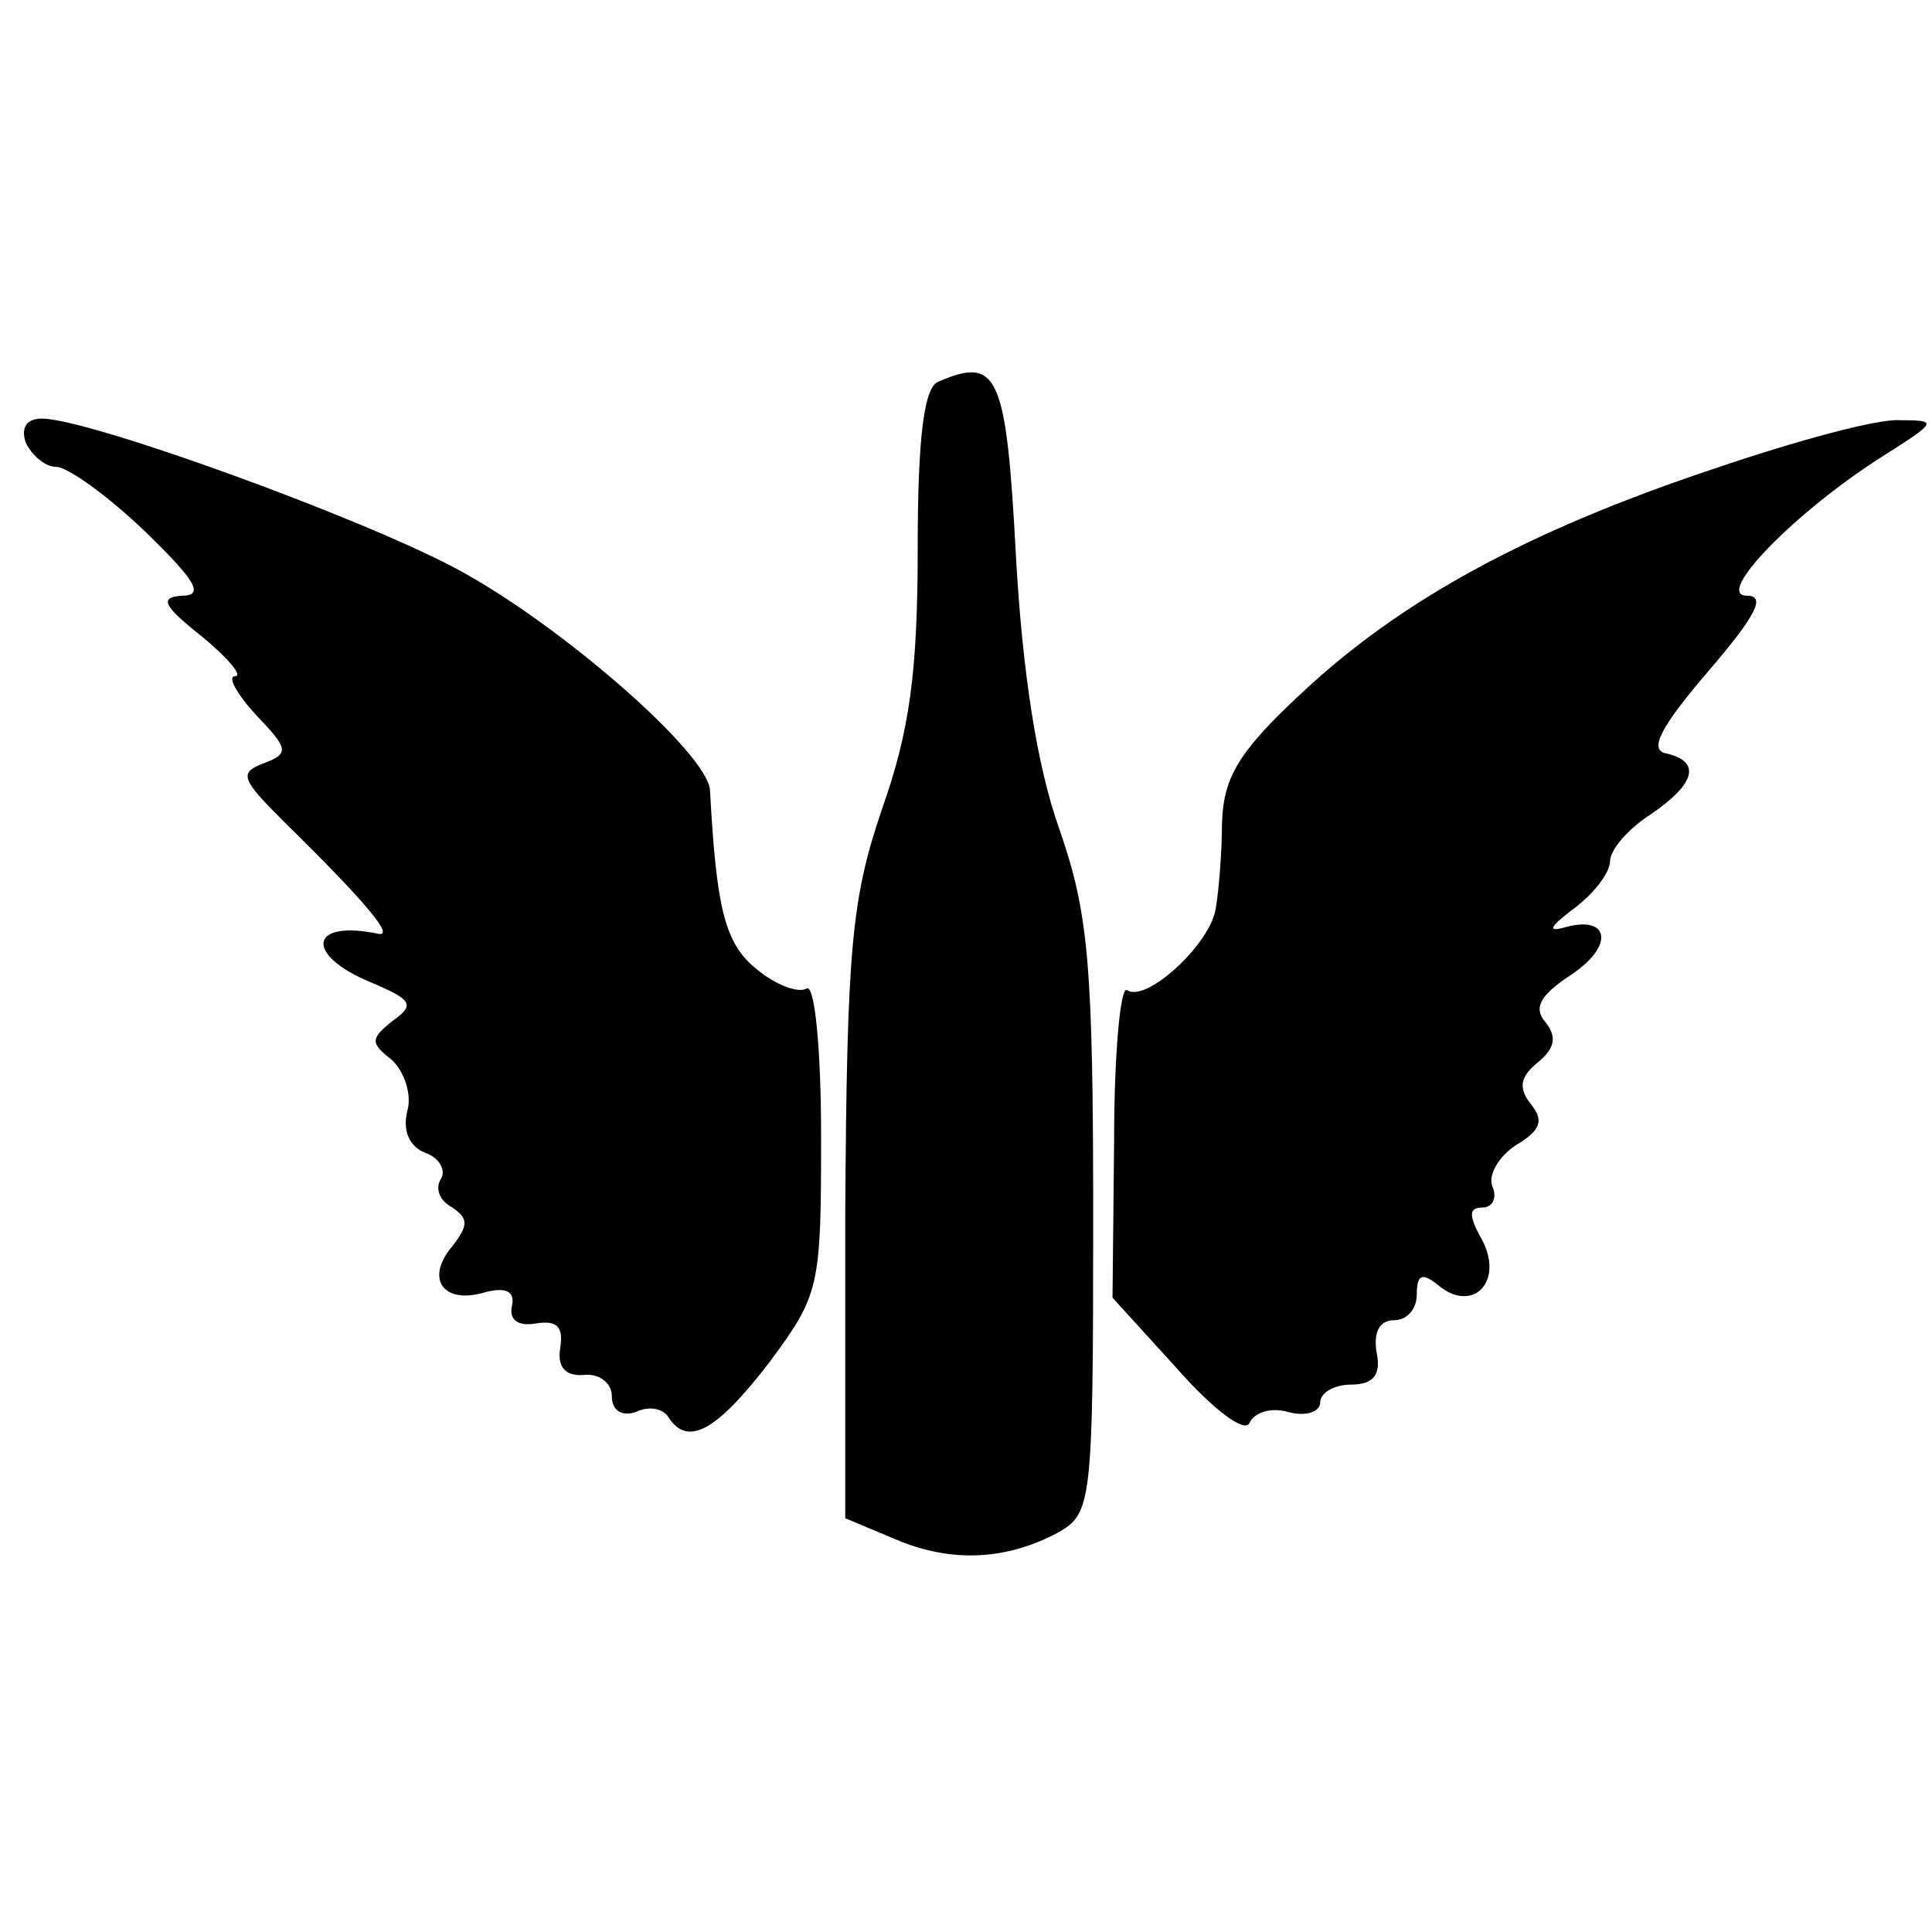
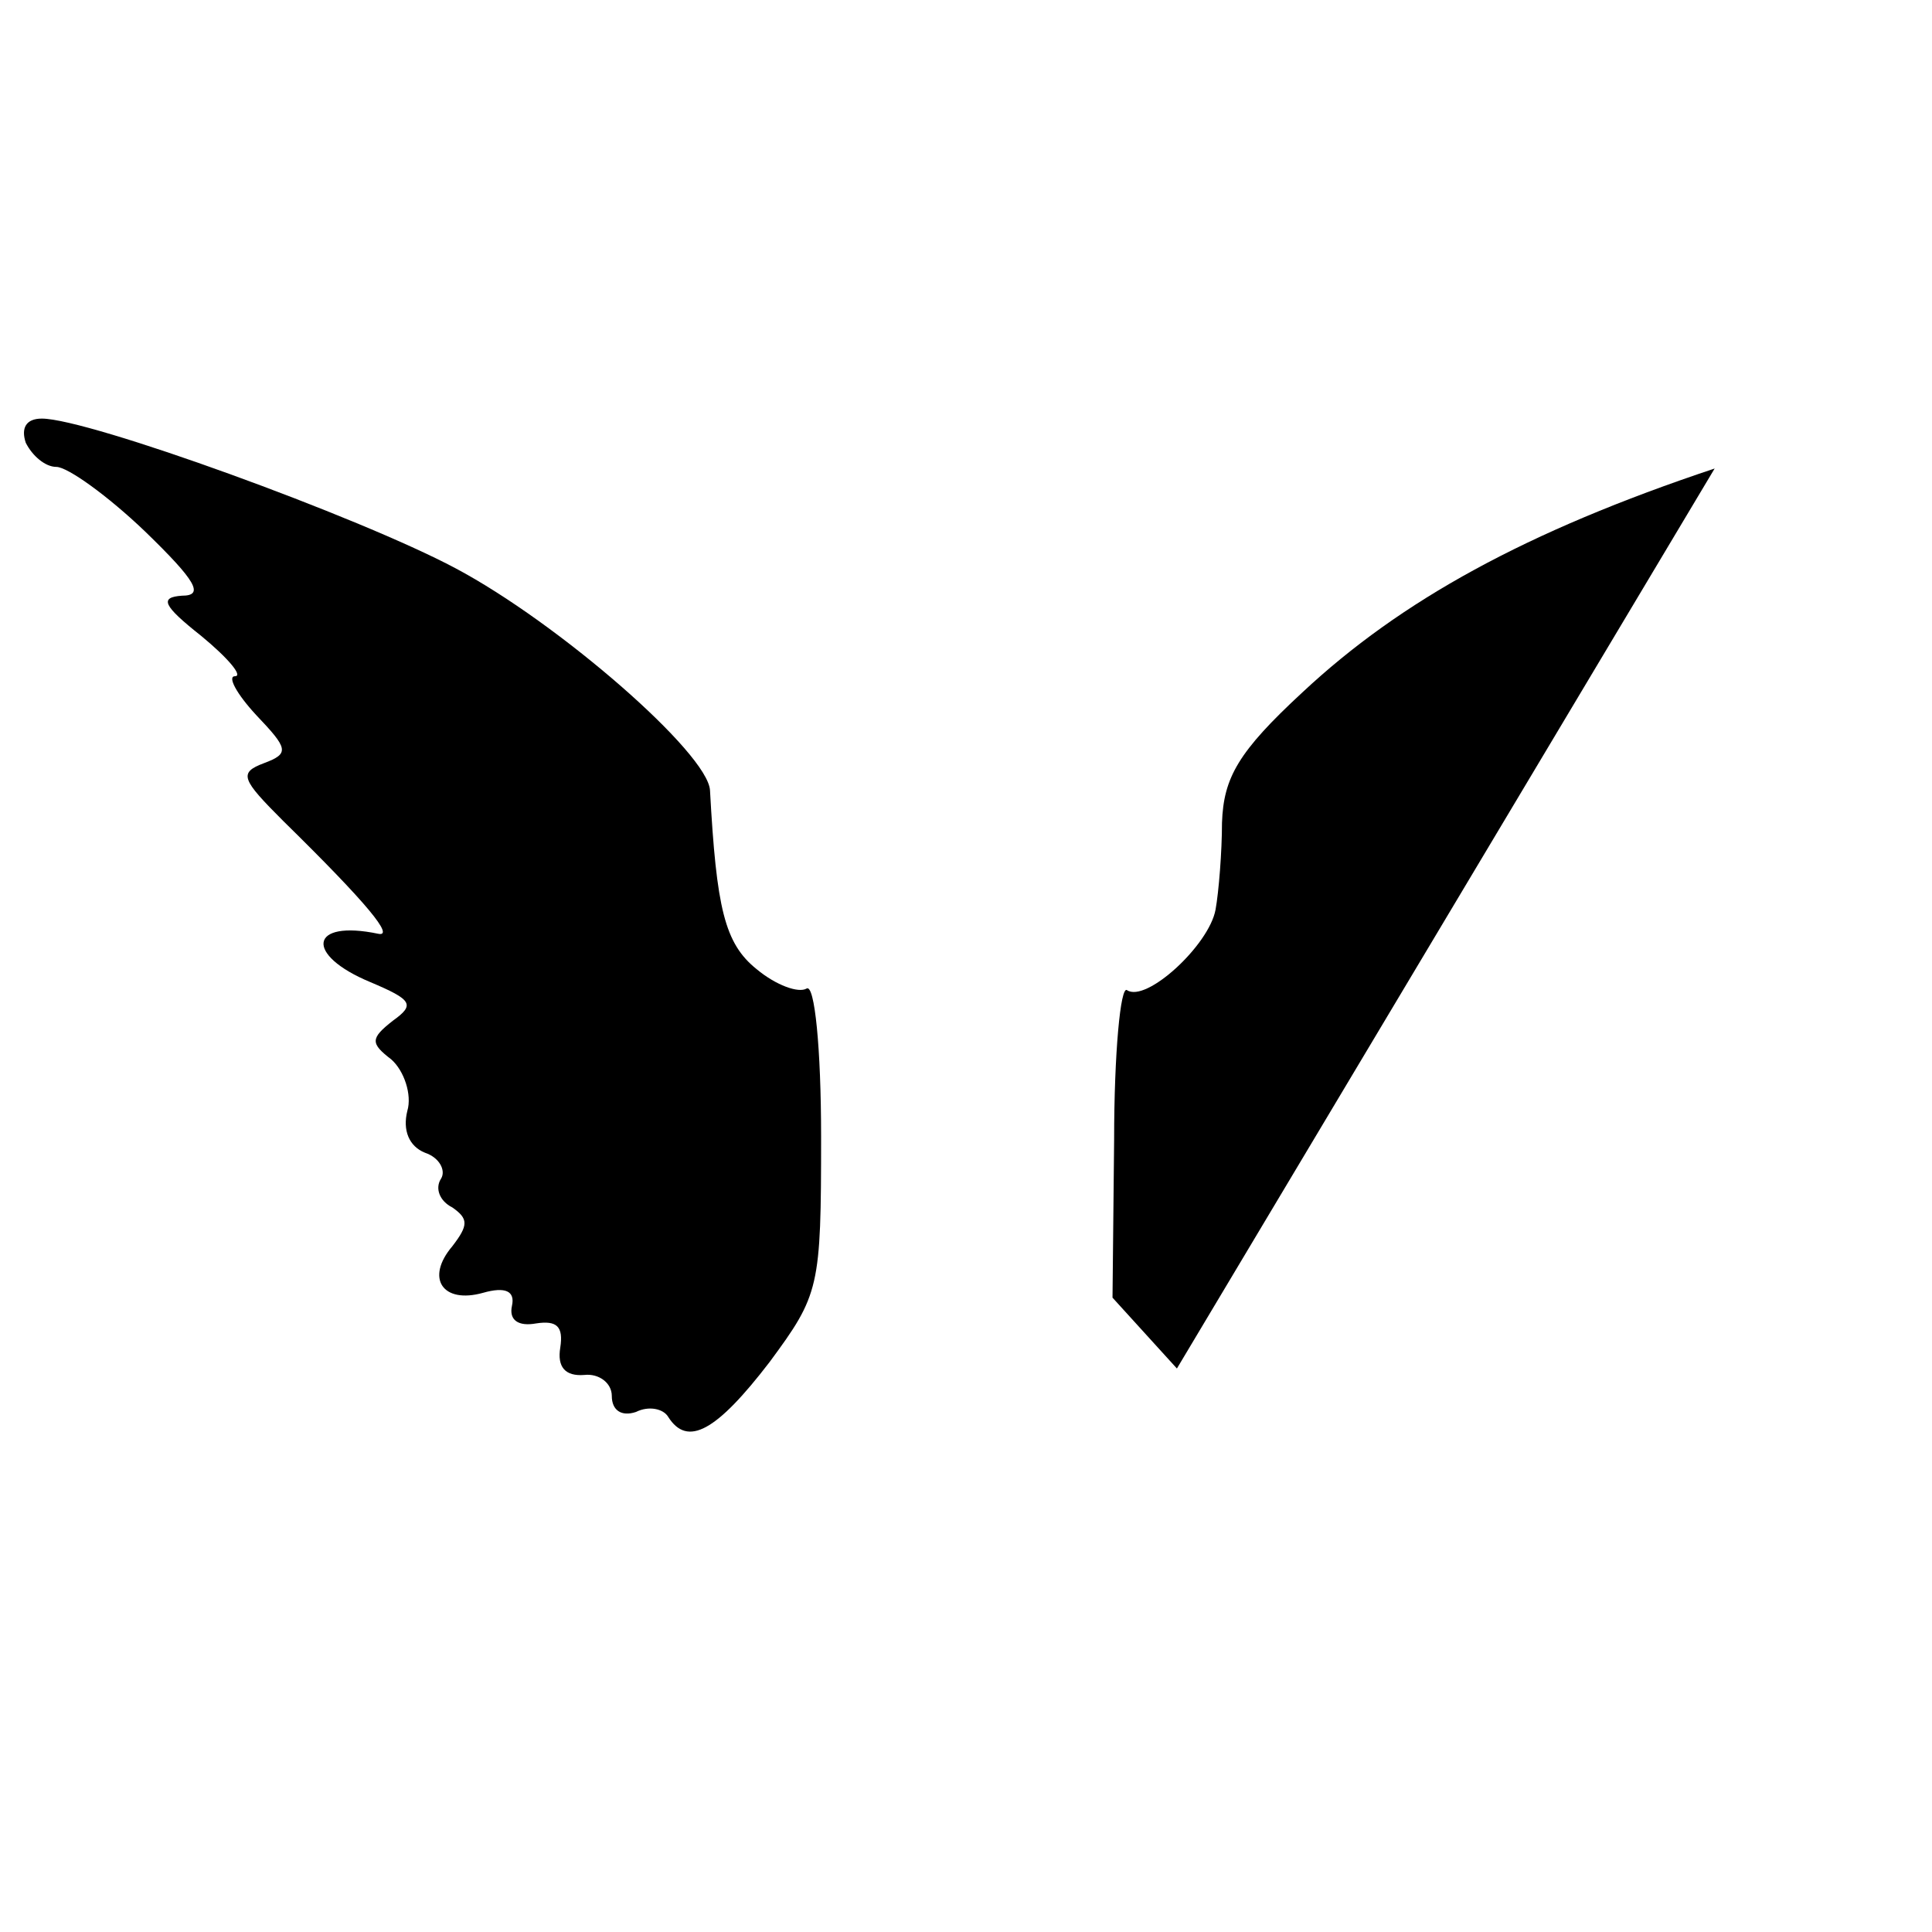
<svg xmlns="http://www.w3.org/2000/svg" version="1.0" width="120pt" height="120pt" viewBox="0 0 120 120" preserveAspectRatio="xMidYMid meet">
  <g transform="translate(0,120) scale(0.1,-0.1)" fill="#000000" stroke="none">
-     <path d="M583 963 c-9 -3 -13 -34 -13 -104 0 -76 -5 -113 -22 -161 -19 -56 -22 -85 -23 -252 l0 -189 31 -13 c35 -15 69 -13 101 4 21 12 22 17 22 195 0 159 -3 190 -21 242 -14 39 -23 98 -27 170 -6 112 -11 124 -48 108z" />
    <path d="M16 925 c4 -8 12 -15 19 -15 7 0 32 -18 55 -40 32 -31 37 -40 23 -40 -14 -1 -12 -6 12 -25 17 -14 26 -25 21 -25 -5 0 1 -11 13 -24 20 -21 21 -24 5 -30 -16 -6 -14 -10 12 -36 53 -52 69 -72 59 -70 -43 9 -46 -13 -5 -30 26 -11 28 -14 14 -24 -14 -11 -14 -14 -1 -24 8 -7 13 -22 10 -32 -3 -12 1 -22 11 -26 9 -3 13 -11 10 -16 -4 -6 -1 -14 7 -18 10 -7 10 -11 0 -24 -17 -20 -6 -36 19 -29 14 4 20 1 18 -8 -2 -9 4 -13 15 -11 13 2 17 -2 15 -15 -2 -12 3 -18 15 -17 9 1 17 -5 17 -13 0 -9 6 -13 15 -10 8 4 17 2 20 -3 12 -19 30 -9 63 34 31 42 32 46 32 140 0 55 -4 95 -9 92 -5 -3 -19 2 -31 12 -20 16 -25 38 -29 111 -1 23 -94 104 -158 138 -60 32 -228 93 -257 93 -10 0 -13 -6 -10 -15z" />
-     <path d="M1065 909 c-117 -39 -195 -82 -256 -139 -40 -37 -49 -53 -50 -81 0 -18 -2 -43 -4 -54 -4 -22 -43 -58 -55 -50 -4 3 -8 -39 -8 -93 l-1 -98 40 -44 c23 -26 42 -40 45 -34 3 7 14 10 24 7 11 -3 20 0 20 6 0 6 9 11 19 11 14 0 19 6 16 20 -2 13 2 20 11 20 8 0 14 7 14 16 0 12 3 14 13 6 21 -18 41 1 28 27 -9 16 -9 21 0 21 6 0 9 6 6 13 -3 7 4 19 15 26 15 9 17 15 9 25 -8 10 -7 17 4 26 11 9 12 16 5 25 -8 9 -3 17 15 29 28 18 25 38 -3 30 -11 -3 -10 0 6 12 12 9 22 22 22 29 0 7 11 20 25 29 28 19 32 33 10 38 -11 2 -4 16 26 51 30 35 36 47 24 47 -21 0 31 53 85 87 33 21 34 22 10 22 -14 1 -65 -13 -115 -30z" />
+     <path d="M1065 909 c-117 -39 -195 -82 -256 -139 -40 -37 -49 -53 -50 -81 0 -18 -2 -43 -4 -54 -4 -22 -43 -58 -55 -50 -4 3 -8 -39 -8 -93 l-1 -98 40 -44 z" />
  </g>
</svg>